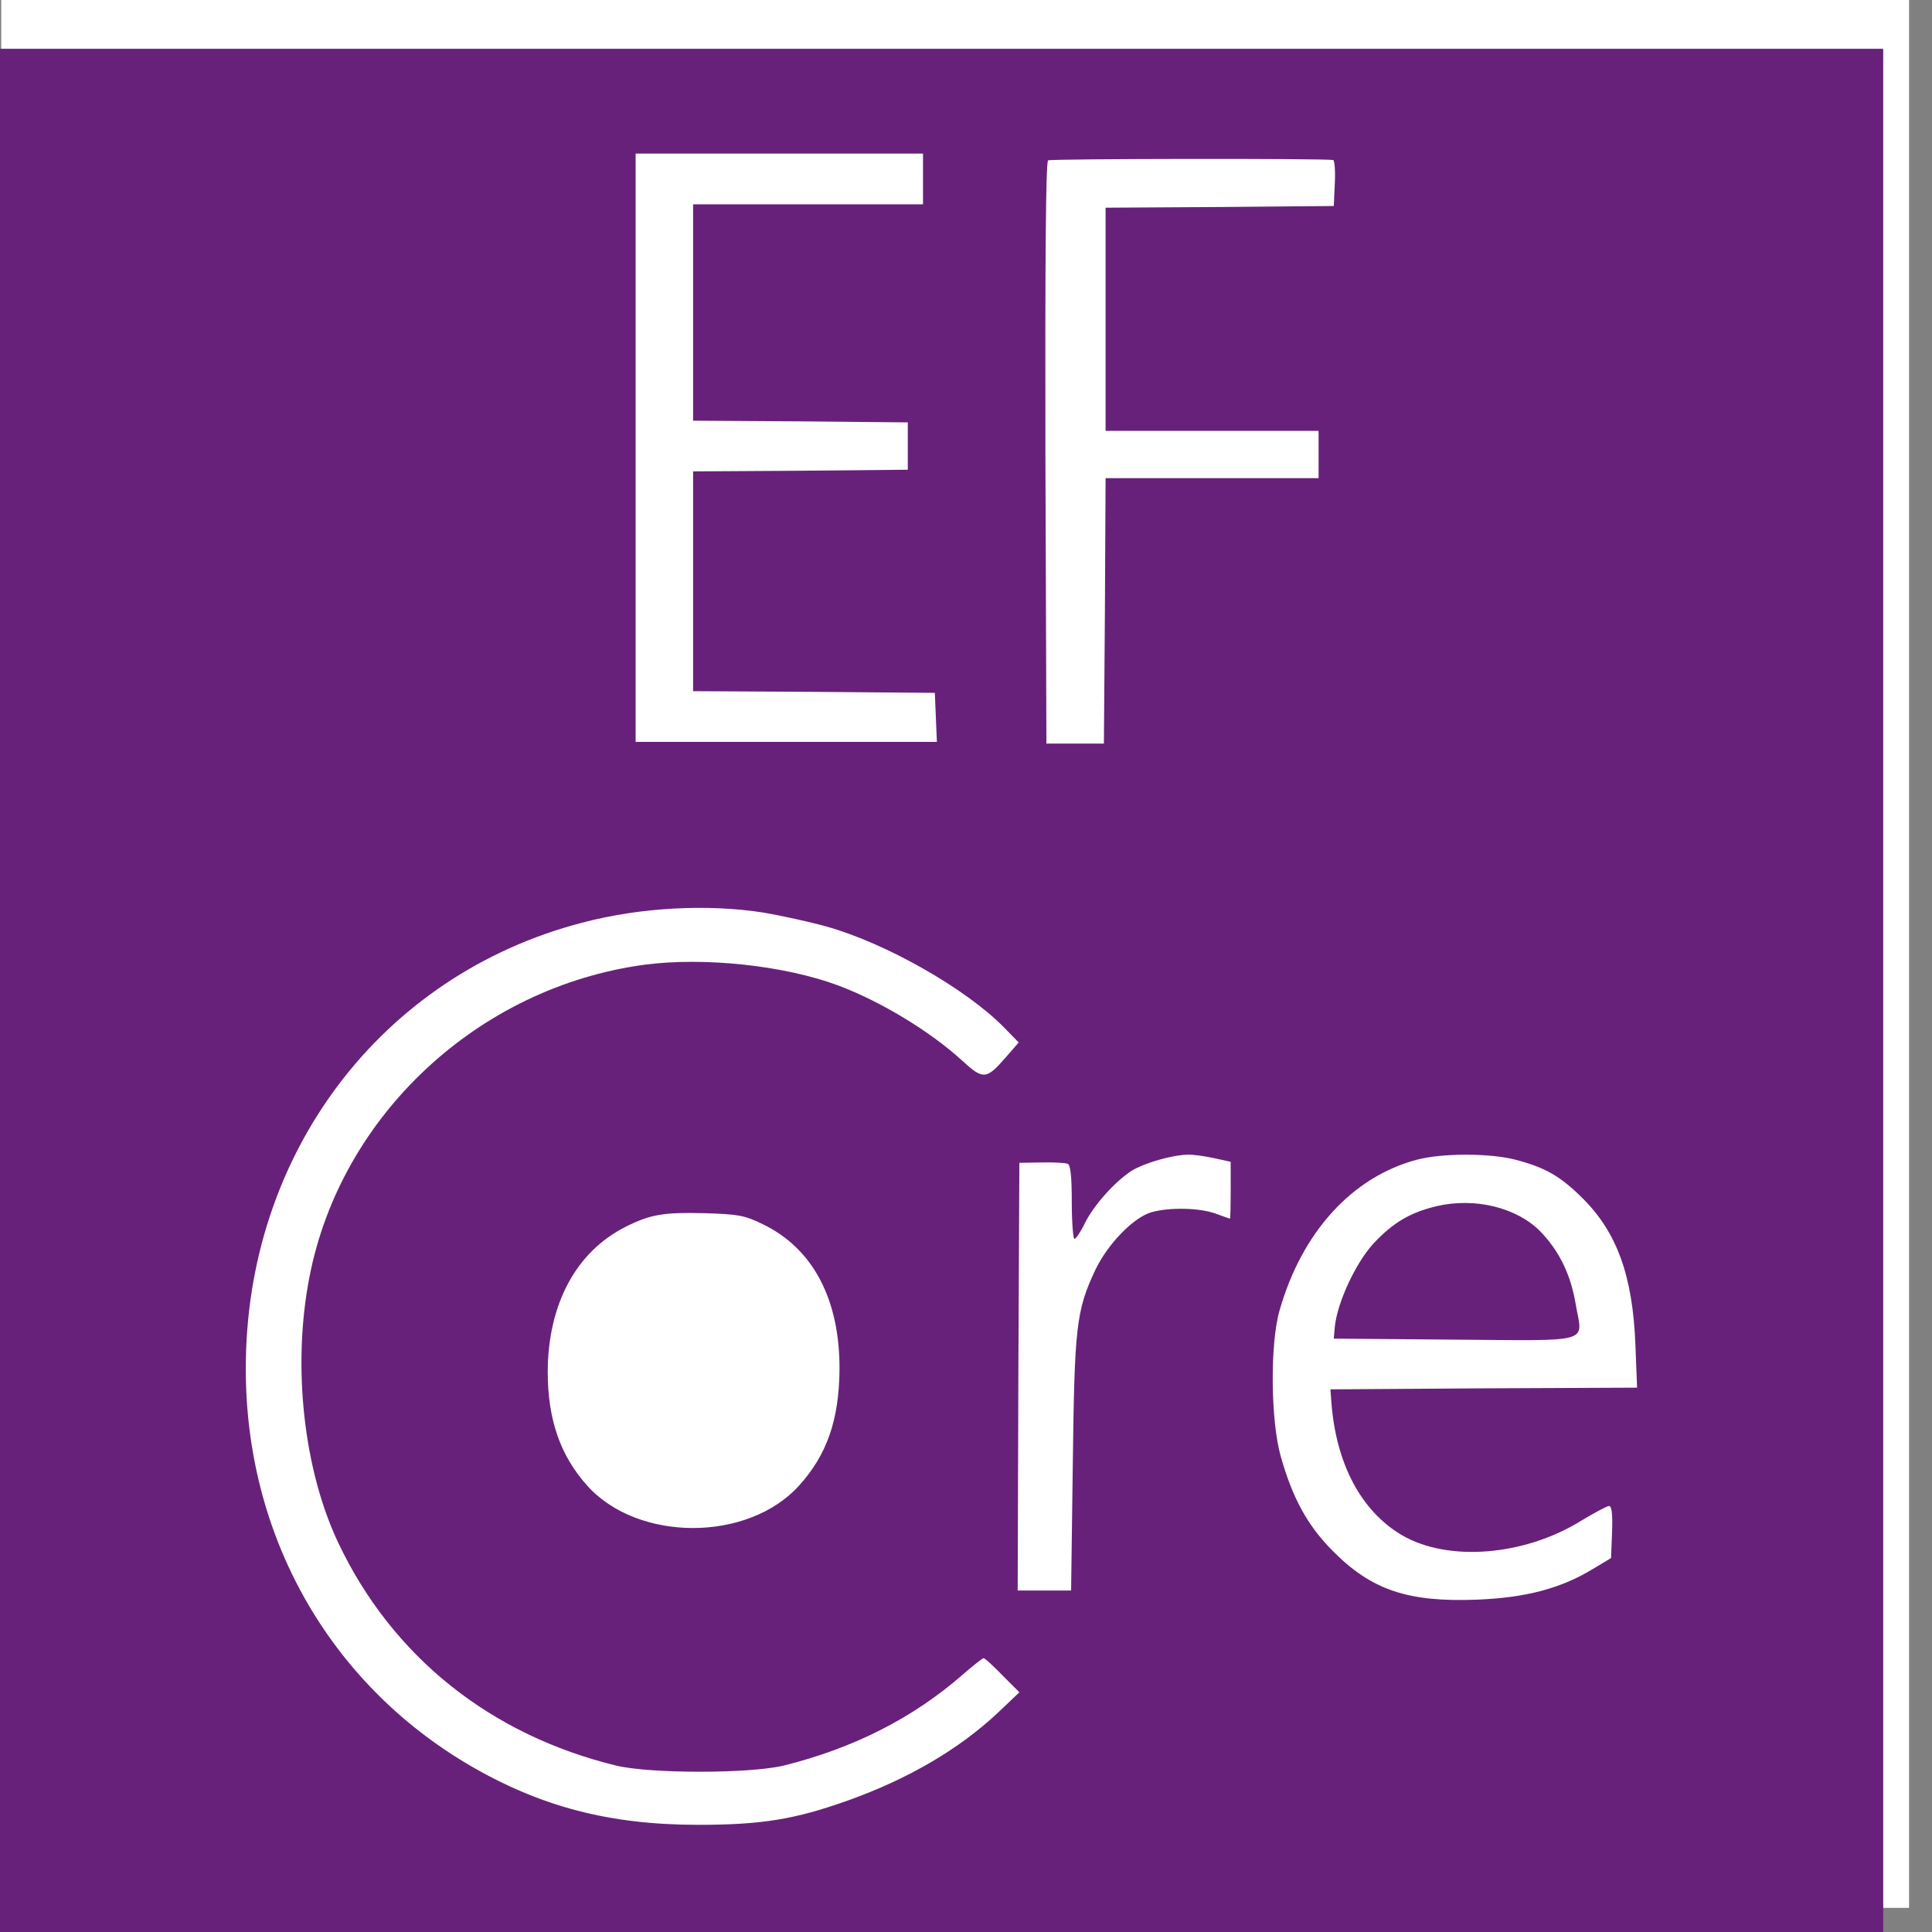
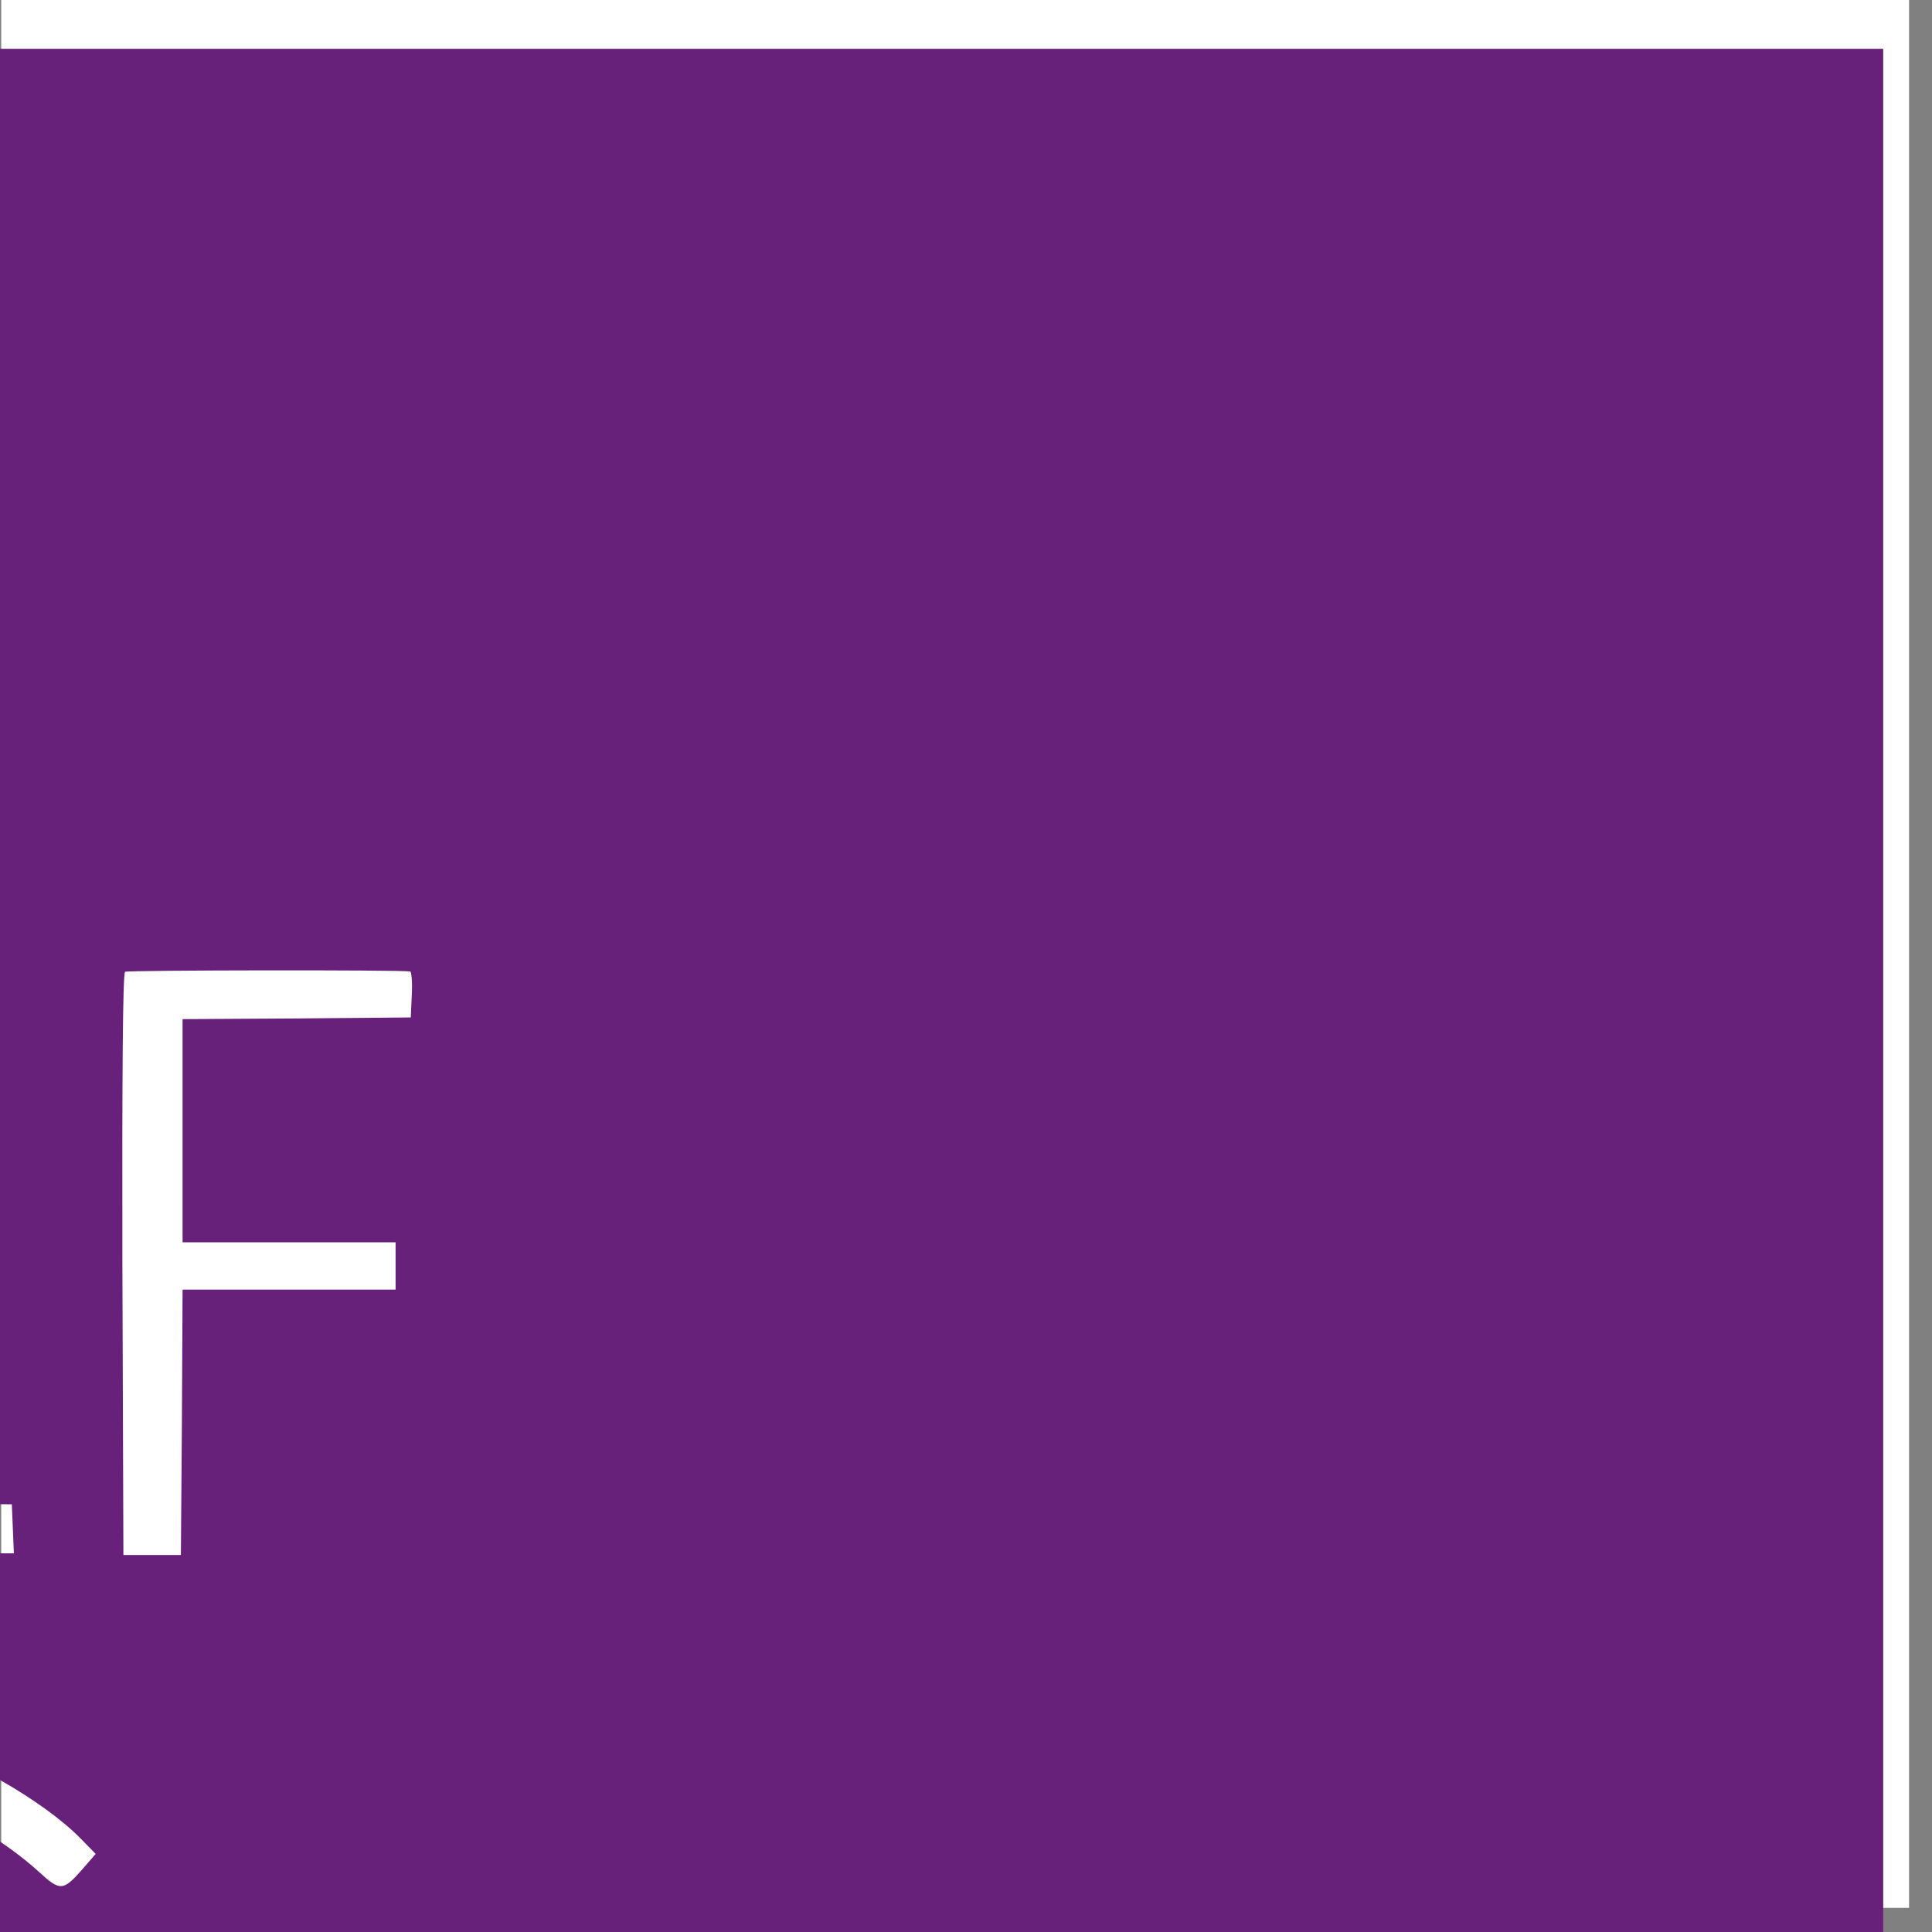
<svg xmlns="http://www.w3.org/2000/svg" xmlns:ns1="https://boxy-svg.com" version="1.0" width="557pt" height="557pt" viewBox="0 517 40 40" preserveAspectRatio="xMidYMid meet">
  <rect x="0" y="517" width="40" height="40" fill="#808080" stroke="none" />
  <defs>
    <linearGradient id="color-0" ns1:pinned="true">
      <stop style="stop-color: rgb(104, 33, 122);" />
    </linearGradient>
    <view id="view-1" viewBox="50.881 521.475 64.549 12.971">
      <title>View 1</title>
    </view>
    <view id="view-2" viewBox="40.587 537.947 10.398 3.706">
      <title>View 2</title>
    </view>
  </defs>
  <rect x="0.025" y="517" width="39.5" height="39.5" style="fill: rgb(255, 255, 255);" />
  <g transform="matrix(0.007, 0, 0, -0.007, 0, 557)" fill="#000000" stroke="none">
-     <path d="M0 2785 l0 -2785 2785 0 2785 0 0 2785 0 2785 -2785 0 -2785 0 0 -2785z m2730 2400 l0 -75 -340 0 -340 0 0 -320 0 -320 318 -2 317 -3 0 -70 0 -70 -317 -3 -318 -2 0 -325 0 -325 358 -2 357 -3 3 -72 3 -73 -446 0 -445 0 0 870 0 870 425 0 425 0 0 -75z m1213 56 c4 0 7 -31 5 -68 l-3 -68 -337 -3 -338 -2 0 -330 0 -330 315 0 315 0 0 -70 0 -70 -315 0 -315 0 -2 -392 -3 -393 -85 0 -85 0 -3 859 c-1 563 1 862 8 866 8 5 816 6 843 1z m-1684 -2226 c52 -9 135 -27 185 -41 176 -49 413 -184 525 -298 l44 -45 -39 -45 c-57 -65 -66 -66 -129 -8 -94 86 -241 175 -367 222 -159 59 -396 84 -571 61 -492 -66 -900 -446 -992 -925 -51 -263 -17 -569 86 -786 160 -336 449 -567 822 -658 102 -24 392 -24 494 0 206 51 382 140 529 268 31 27 60 50 63 50 4 0 29 -23 56 -51 l50 -50 -63 -60 c-115 -108 -265 -196 -444 -260 -157 -56 -255 -72 -443 -72 -263 0 -467 54 -676 176 -416 244 -662 679 -662 1172 -1 635 399 1165 994 1320 173 46 373 56 538 30z m1331 -726 l50 -11 0 -84 c0 -46 -1 -84 -2 -84 -2 0 -21 7 -43 15 -48 17 -135 19 -189 4 -53 -15 -130 -94 -167 -172 -56 -120 -61 -167 -66 -574 l-5 -373 -79 0 -79 0 2 633 3 632 65 1 c36 1 71 -1 78 -4 8 -3 12 -35 12 -113 0 -60 4 -109 8 -109 4 0 18 20 30 45 26 54 91 126 140 157 36 22 117 46 164 47 15 1 50 -4 78 -10z m893 -5 c88 -23 133 -49 199 -115 101 -101 147 -229 155 -431 l5 -128 -453 -2 -454 -3 3 -40 c14 -181 88 -320 208 -391 136 -80 362 -62 530 42 40 24 77 44 83 44 8 0 11 -24 9 -77 l-3 -77 -55 -33 c-94 -57 -197 -84 -340 -90 -206 -8 -314 28 -430 146 -73 74 -117 154 -152 278 -30 106 -32 335 -3 433 66 230 214 393 405 444 74 20 217 20 293 0z m-2228 -190 c150 -72 230 -224 228 -434 -2 -146 -37 -248 -119 -339 -151 -168 -477 -168 -627 -1 -80 89 -117 196 -117 338 1 198 83 353 229 427 75 38 114 44 236 41 97 -3 117 -6 170 -32z" style="fill: url(#color-0);" />
-     <path d="M4250 2147 c-80 -19 -130 -49 -188 -111 -53 -58 -107 -175 -114 -246 l-3 -35 358 -3 c411 -3 378 -12 358 102 -15 91 -49 160 -106 219 -70 70 -192 100 -305 74z" style="fill: url(#color-0);" />
+     <path d="M0 2785 l0 -2785 2785 0 2785 0 0 2785 0 2785 -2785 0 -2785 0 0 -2785z l0 -75 -340 0 -340 0 0 -320 0 -320 318 -2 317 -3 0 -70 0 -70 -317 -3 -318 -2 0 -325 0 -325 358 -2 357 -3 3 -72 3 -73 -446 0 -445 0 0 870 0 870 425 0 425 0 0 -75z m1213 56 c4 0 7 -31 5 -68 l-3 -68 -337 -3 -338 -2 0 -330 0 -330 315 0 315 0 0 -70 0 -70 -315 0 -315 0 -2 -392 -3 -393 -85 0 -85 0 -3 859 c-1 563 1 862 8 866 8 5 816 6 843 1z m-1684 -2226 c52 -9 135 -27 185 -41 176 -49 413 -184 525 -298 l44 -45 -39 -45 c-57 -65 -66 -66 -129 -8 -94 86 -241 175 -367 222 -159 59 -396 84 -571 61 -492 -66 -900 -446 -992 -925 -51 -263 -17 -569 86 -786 160 -336 449 -567 822 -658 102 -24 392 -24 494 0 206 51 382 140 529 268 31 27 60 50 63 50 4 0 29 -23 56 -51 l50 -50 -63 -60 c-115 -108 -265 -196 -444 -260 -157 -56 -255 -72 -443 -72 -263 0 -467 54 -676 176 -416 244 -662 679 -662 1172 -1 635 399 1165 994 1320 173 46 373 56 538 30z m1331 -726 l50 -11 0 -84 c0 -46 -1 -84 -2 -84 -2 0 -21 7 -43 15 -48 17 -135 19 -189 4 -53 -15 -130 -94 -167 -172 -56 -120 -61 -167 -66 -574 l-5 -373 -79 0 -79 0 2 633 3 632 65 1 c36 1 71 -1 78 -4 8 -3 12 -35 12 -113 0 -60 4 -109 8 -109 4 0 18 20 30 45 26 54 91 126 140 157 36 22 117 46 164 47 15 1 50 -4 78 -10z m893 -5 c88 -23 133 -49 199 -115 101 -101 147 -229 155 -431 l5 -128 -453 -2 -454 -3 3 -40 c14 -181 88 -320 208 -391 136 -80 362 -62 530 42 40 24 77 44 83 44 8 0 11 -24 9 -77 l-3 -77 -55 -33 c-94 -57 -197 -84 -340 -90 -206 -8 -314 28 -430 146 -73 74 -117 154 -152 278 -30 106 -32 335 -3 433 66 230 214 393 405 444 74 20 217 20 293 0z m-2228 -190 c150 -72 230 -224 228 -434 -2 -146 -37 -248 -119 -339 -151 -168 -477 -168 -627 -1 -80 89 -117 196 -117 338 1 198 83 353 229 427 75 38 114 44 236 41 97 -3 117 -6 170 -32z" style="fill: url(#color-0);" />
  </g>
</svg>